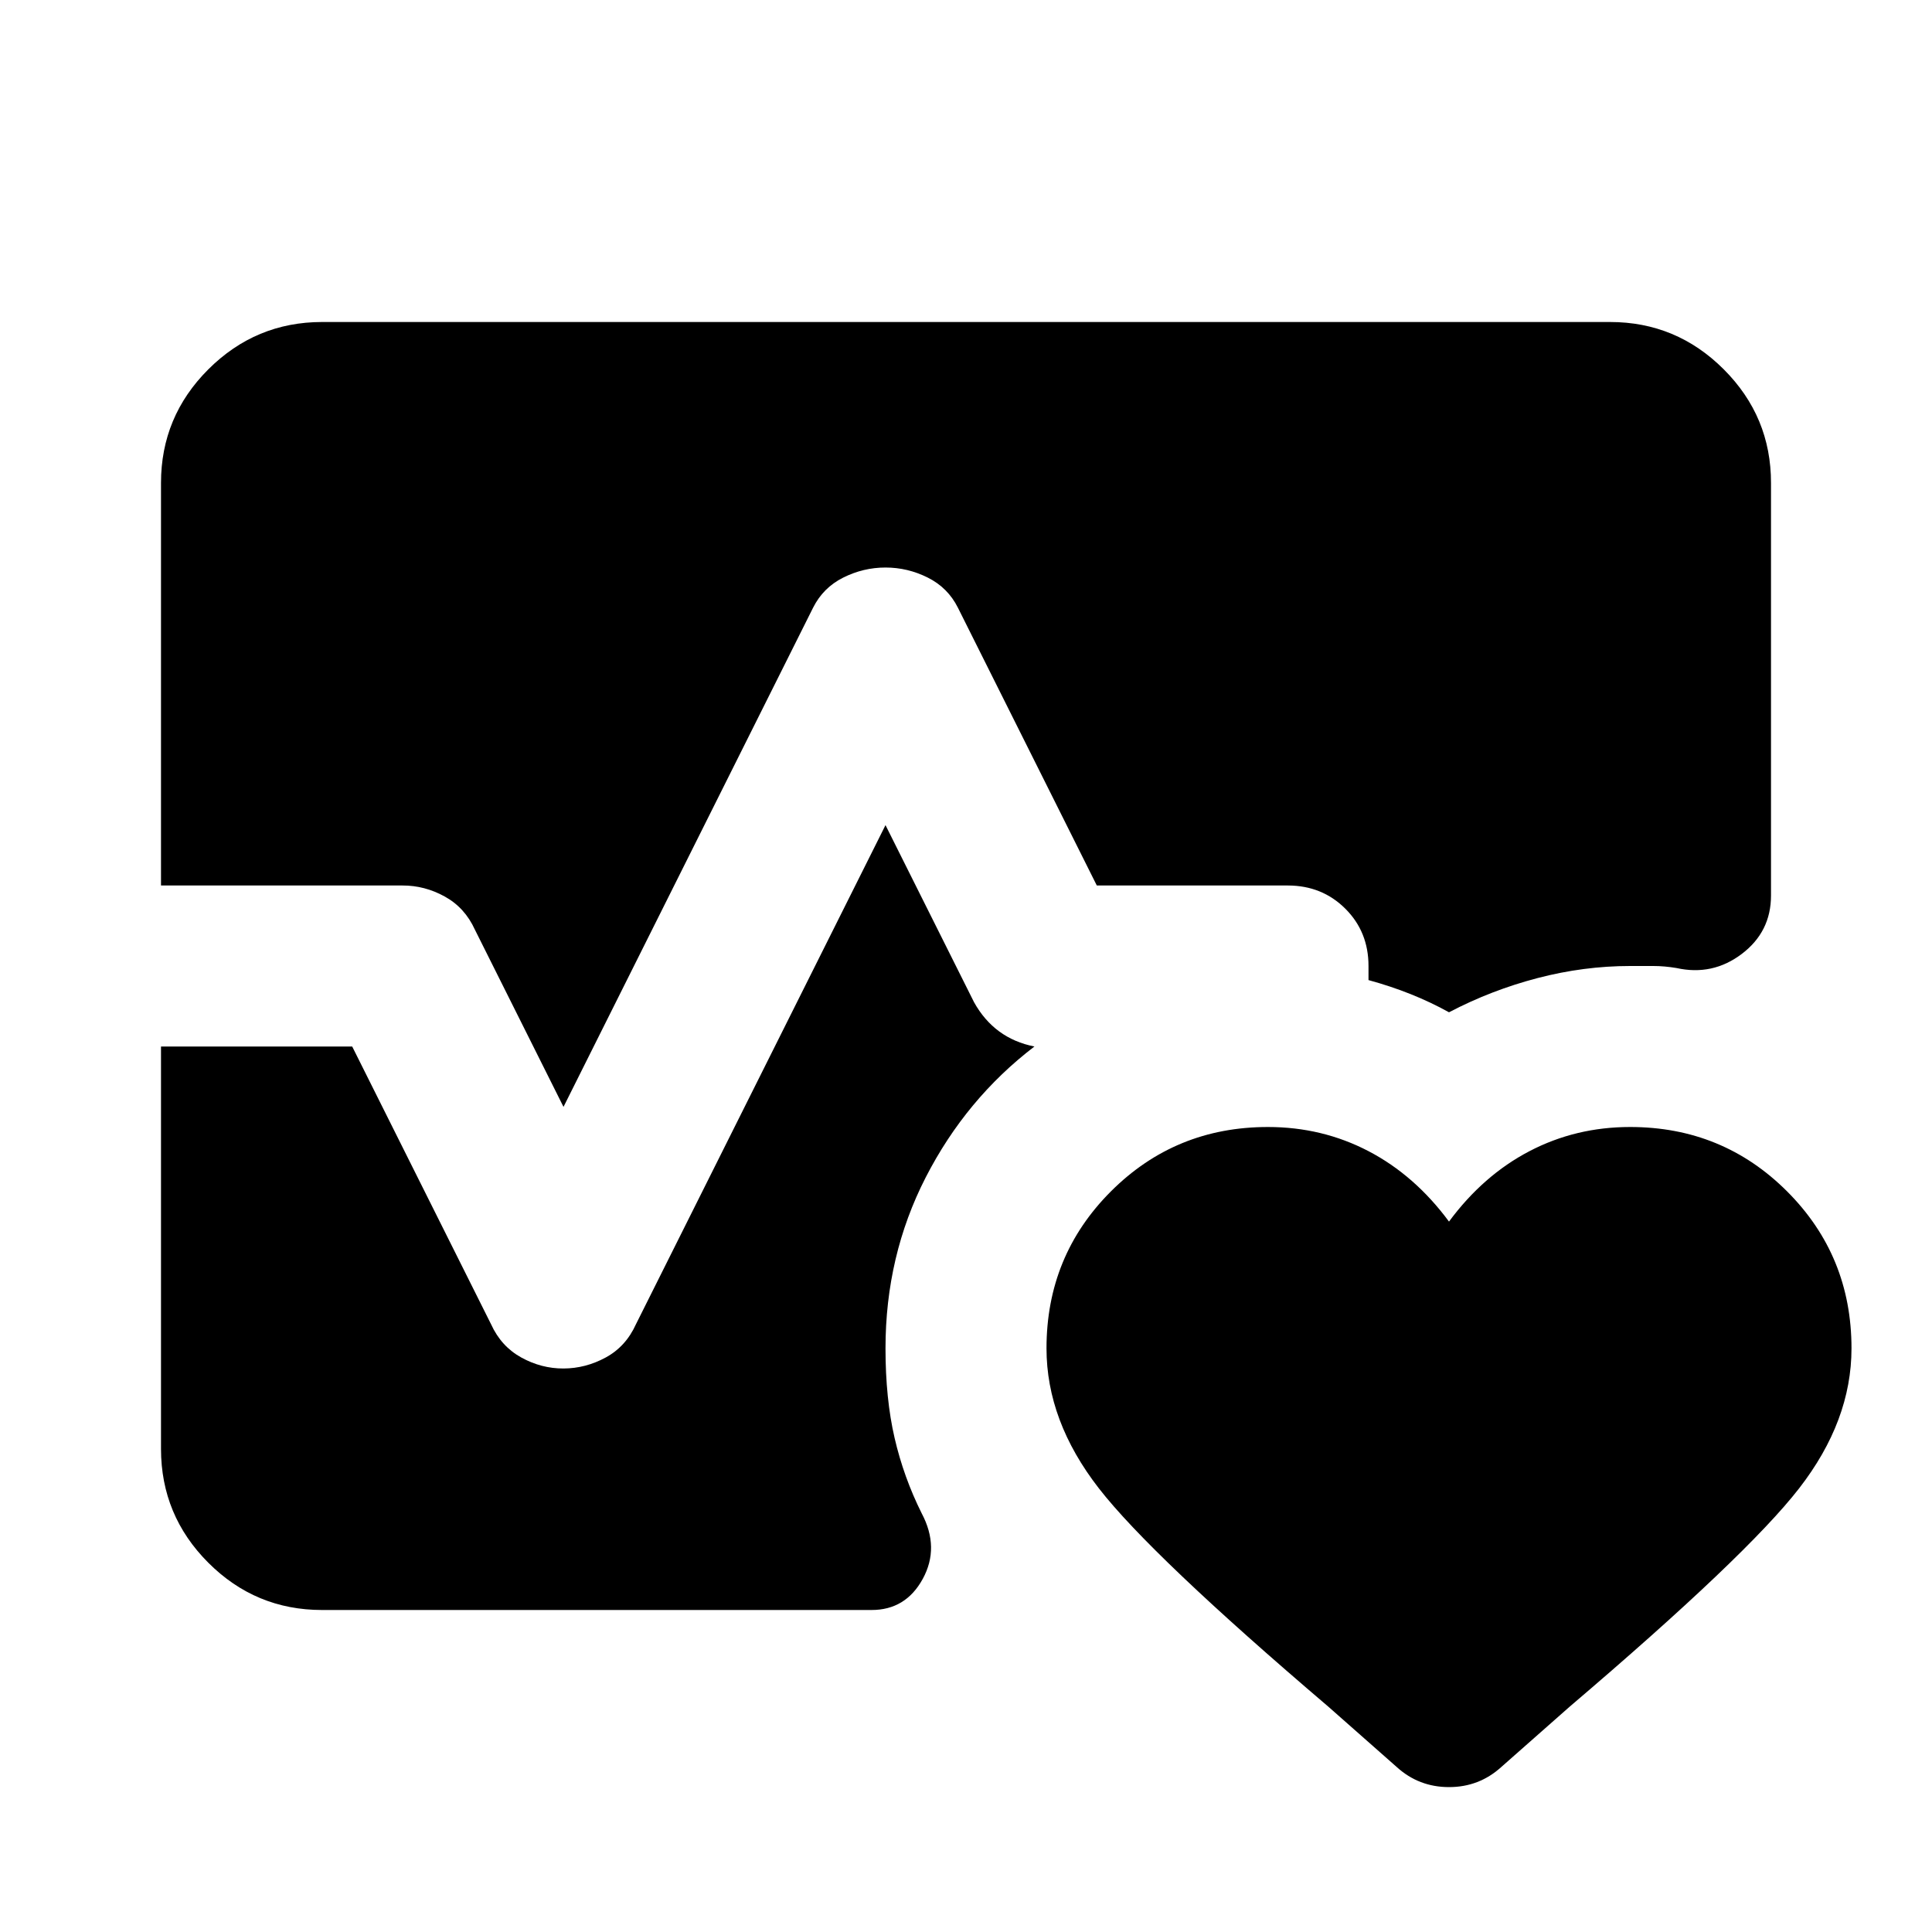
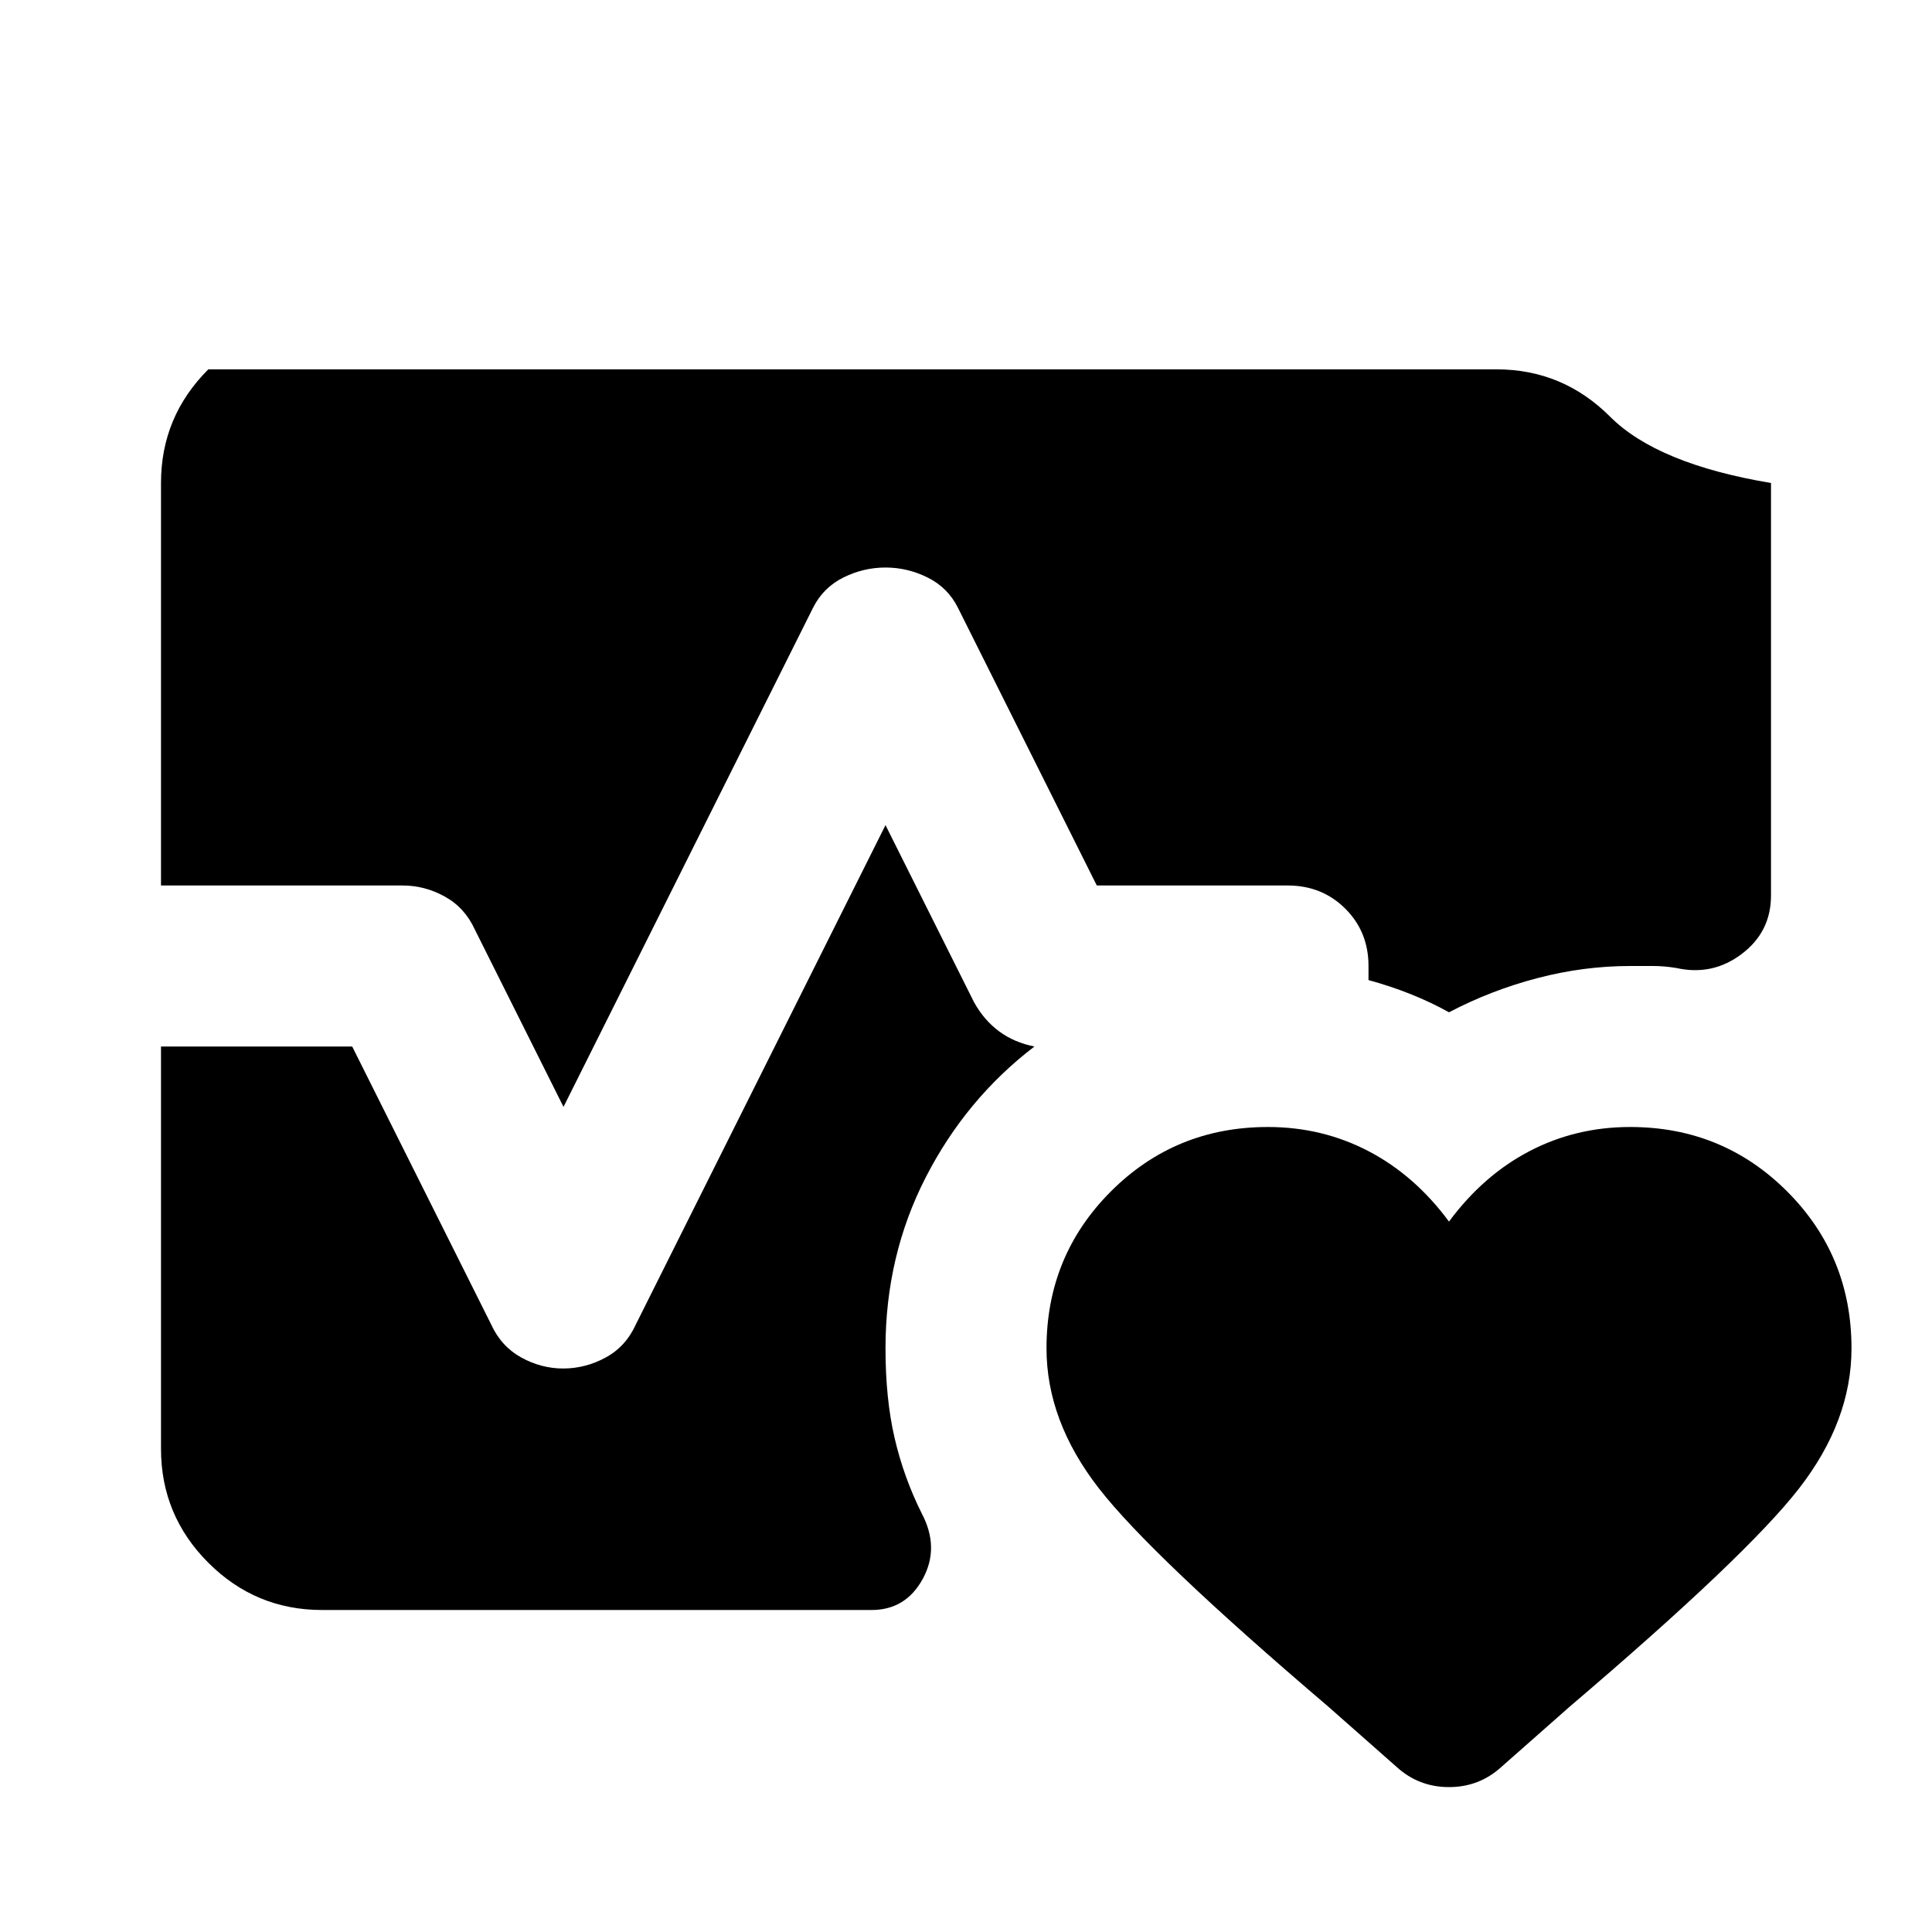
<svg xmlns="http://www.w3.org/2000/svg" width="800" height="800" viewBox="0 0 24 24">
-   <path fill="currentColor" d="M2 11V6q0-.825.588-1.412T4 4h16q.825 0 1.413.588T22 6v5.125q0 .45-.363.725t-.812.175q-.15-.025-.288-.025h-.287q-.575 0-1.15.15t-1.1.425q-.225-.125-.475-.225T17 12.175V12q0-.425-.288-.712T16 11h-2.375L11.9 7.55q-.125-.25-.375-.375T11 7.05t-.525.125t-.375.375L7 13.75l-1.1-2.2q-.125-.275-.375-.413T5 11zm2 9q-.825 0-1.412-.587T2 18v-5h2.375L6.1 16.45q.125.275.375.413T7 17t.525-.137t.375-.413l3.1-6.2l1.1 2.2q.125.225.313.363t.437.187q-.85.65-1.35 1.625T11 16.75q0 .625.113 1.113t.337.937q.225.425.013.813t-.638.387zm11.75-6q.675 0 1.25.3t1 .875q.425-.575 1-.875t1.25-.3q1.15 0 1.95.8t.8 1.95q0 .9-.65 1.738T19.5 21.2l-.85.75q-.275.25-.65.25t-.65-.25l-.85-.75q-2.2-1.875-2.85-2.712T13 16.75q0-1.15.8-1.95t1.95-.8" />
+   <path fill="currentColor" d="M2 11V6q0-.825.588-1.412h16q.825 0 1.413.588T22 6v5.125q0 .45-.363.725t-.812.175q-.15-.025-.288-.025h-.287q-.575 0-1.15.15t-1.1.425q-.225-.125-.475-.225T17 12.175V12q0-.425-.288-.712T16 11h-2.375L11.9 7.55q-.125-.25-.375-.375T11 7.05t-.525.125t-.375.375L7 13.75l-1.1-2.2q-.125-.275-.375-.413T5 11zm2 9q-.825 0-1.412-.587T2 18v-5h2.375L6.1 16.45q.125.275.375.413T7 17t.525-.137t.375-.413l3.1-6.2l1.1 2.2q.125.225.313.363t.437.187q-.85.65-1.35 1.625T11 16.75q0 .625.113 1.113t.337.937q.225.425.013.813t-.638.387zm11.75-6q.675 0 1.25.3t1 .875q.425-.575 1-.875t1.25-.3q1.15 0 1.95.8t.8 1.95q0 .9-.65 1.738T19.5 21.2l-.85.75q-.275.25-.65.25t-.65-.25l-.85-.75q-2.2-1.875-2.85-2.712T13 16.75q0-1.15.8-1.95t1.95-.8" />
</svg>